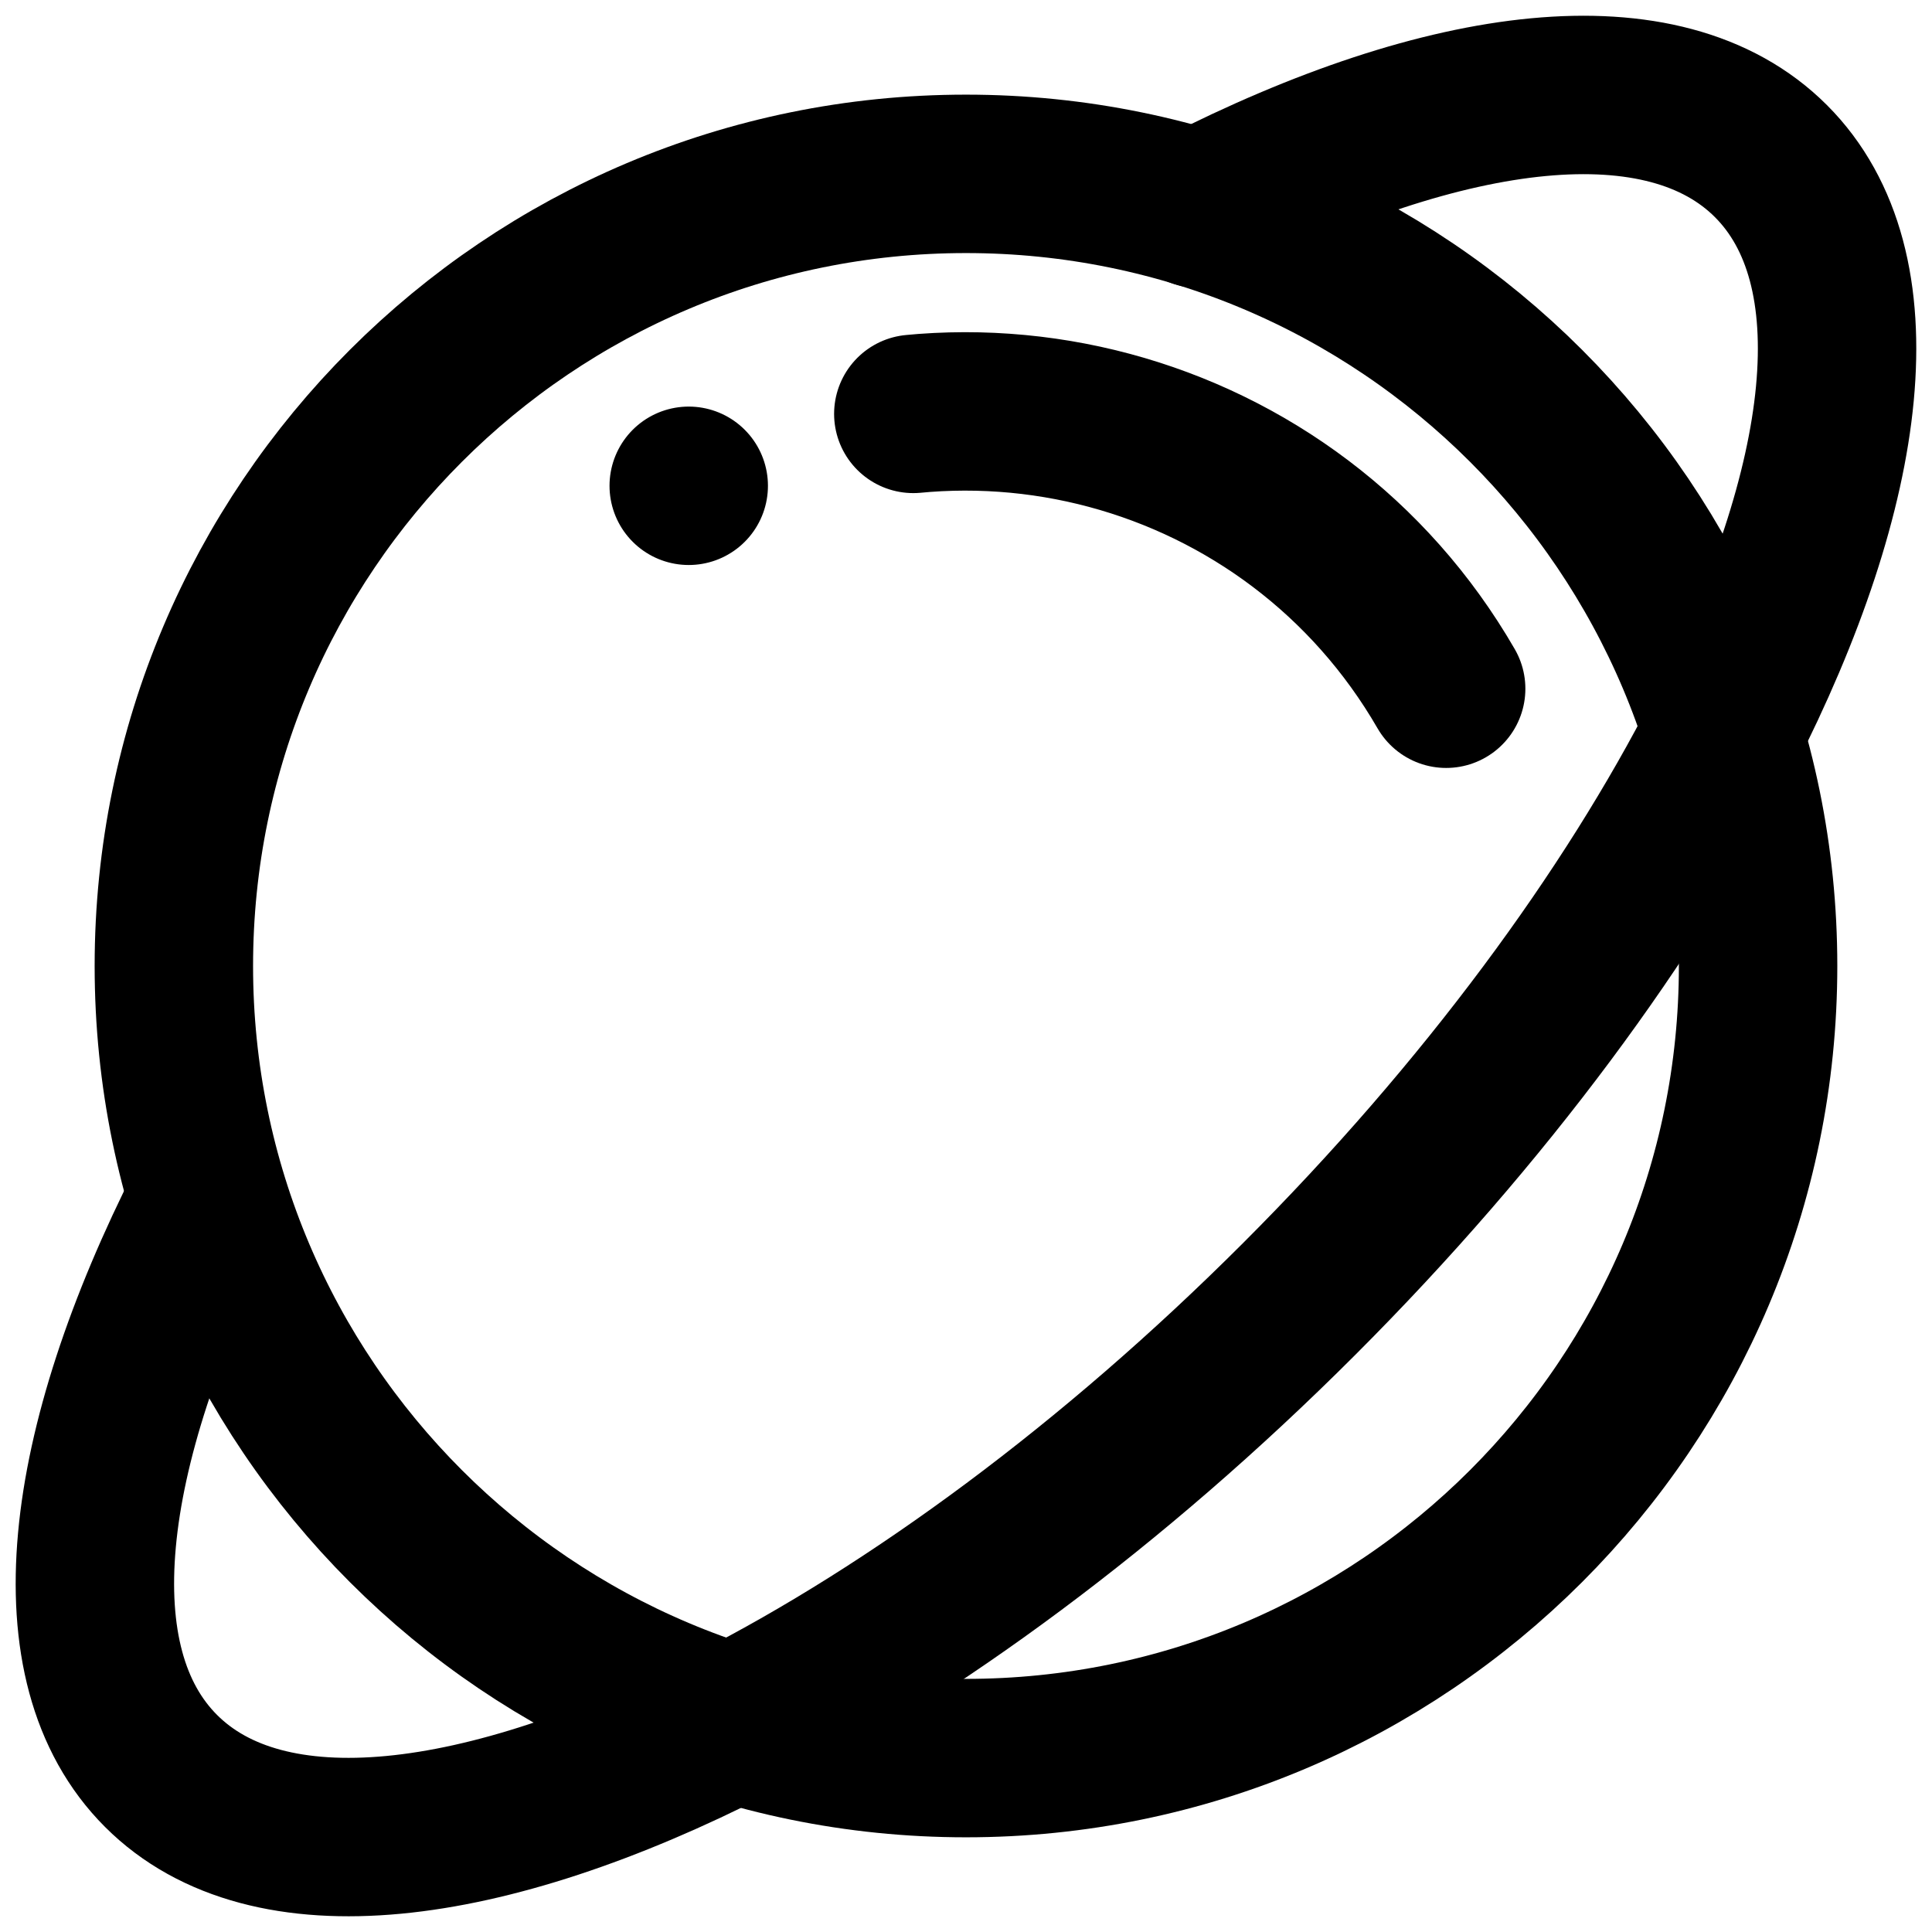
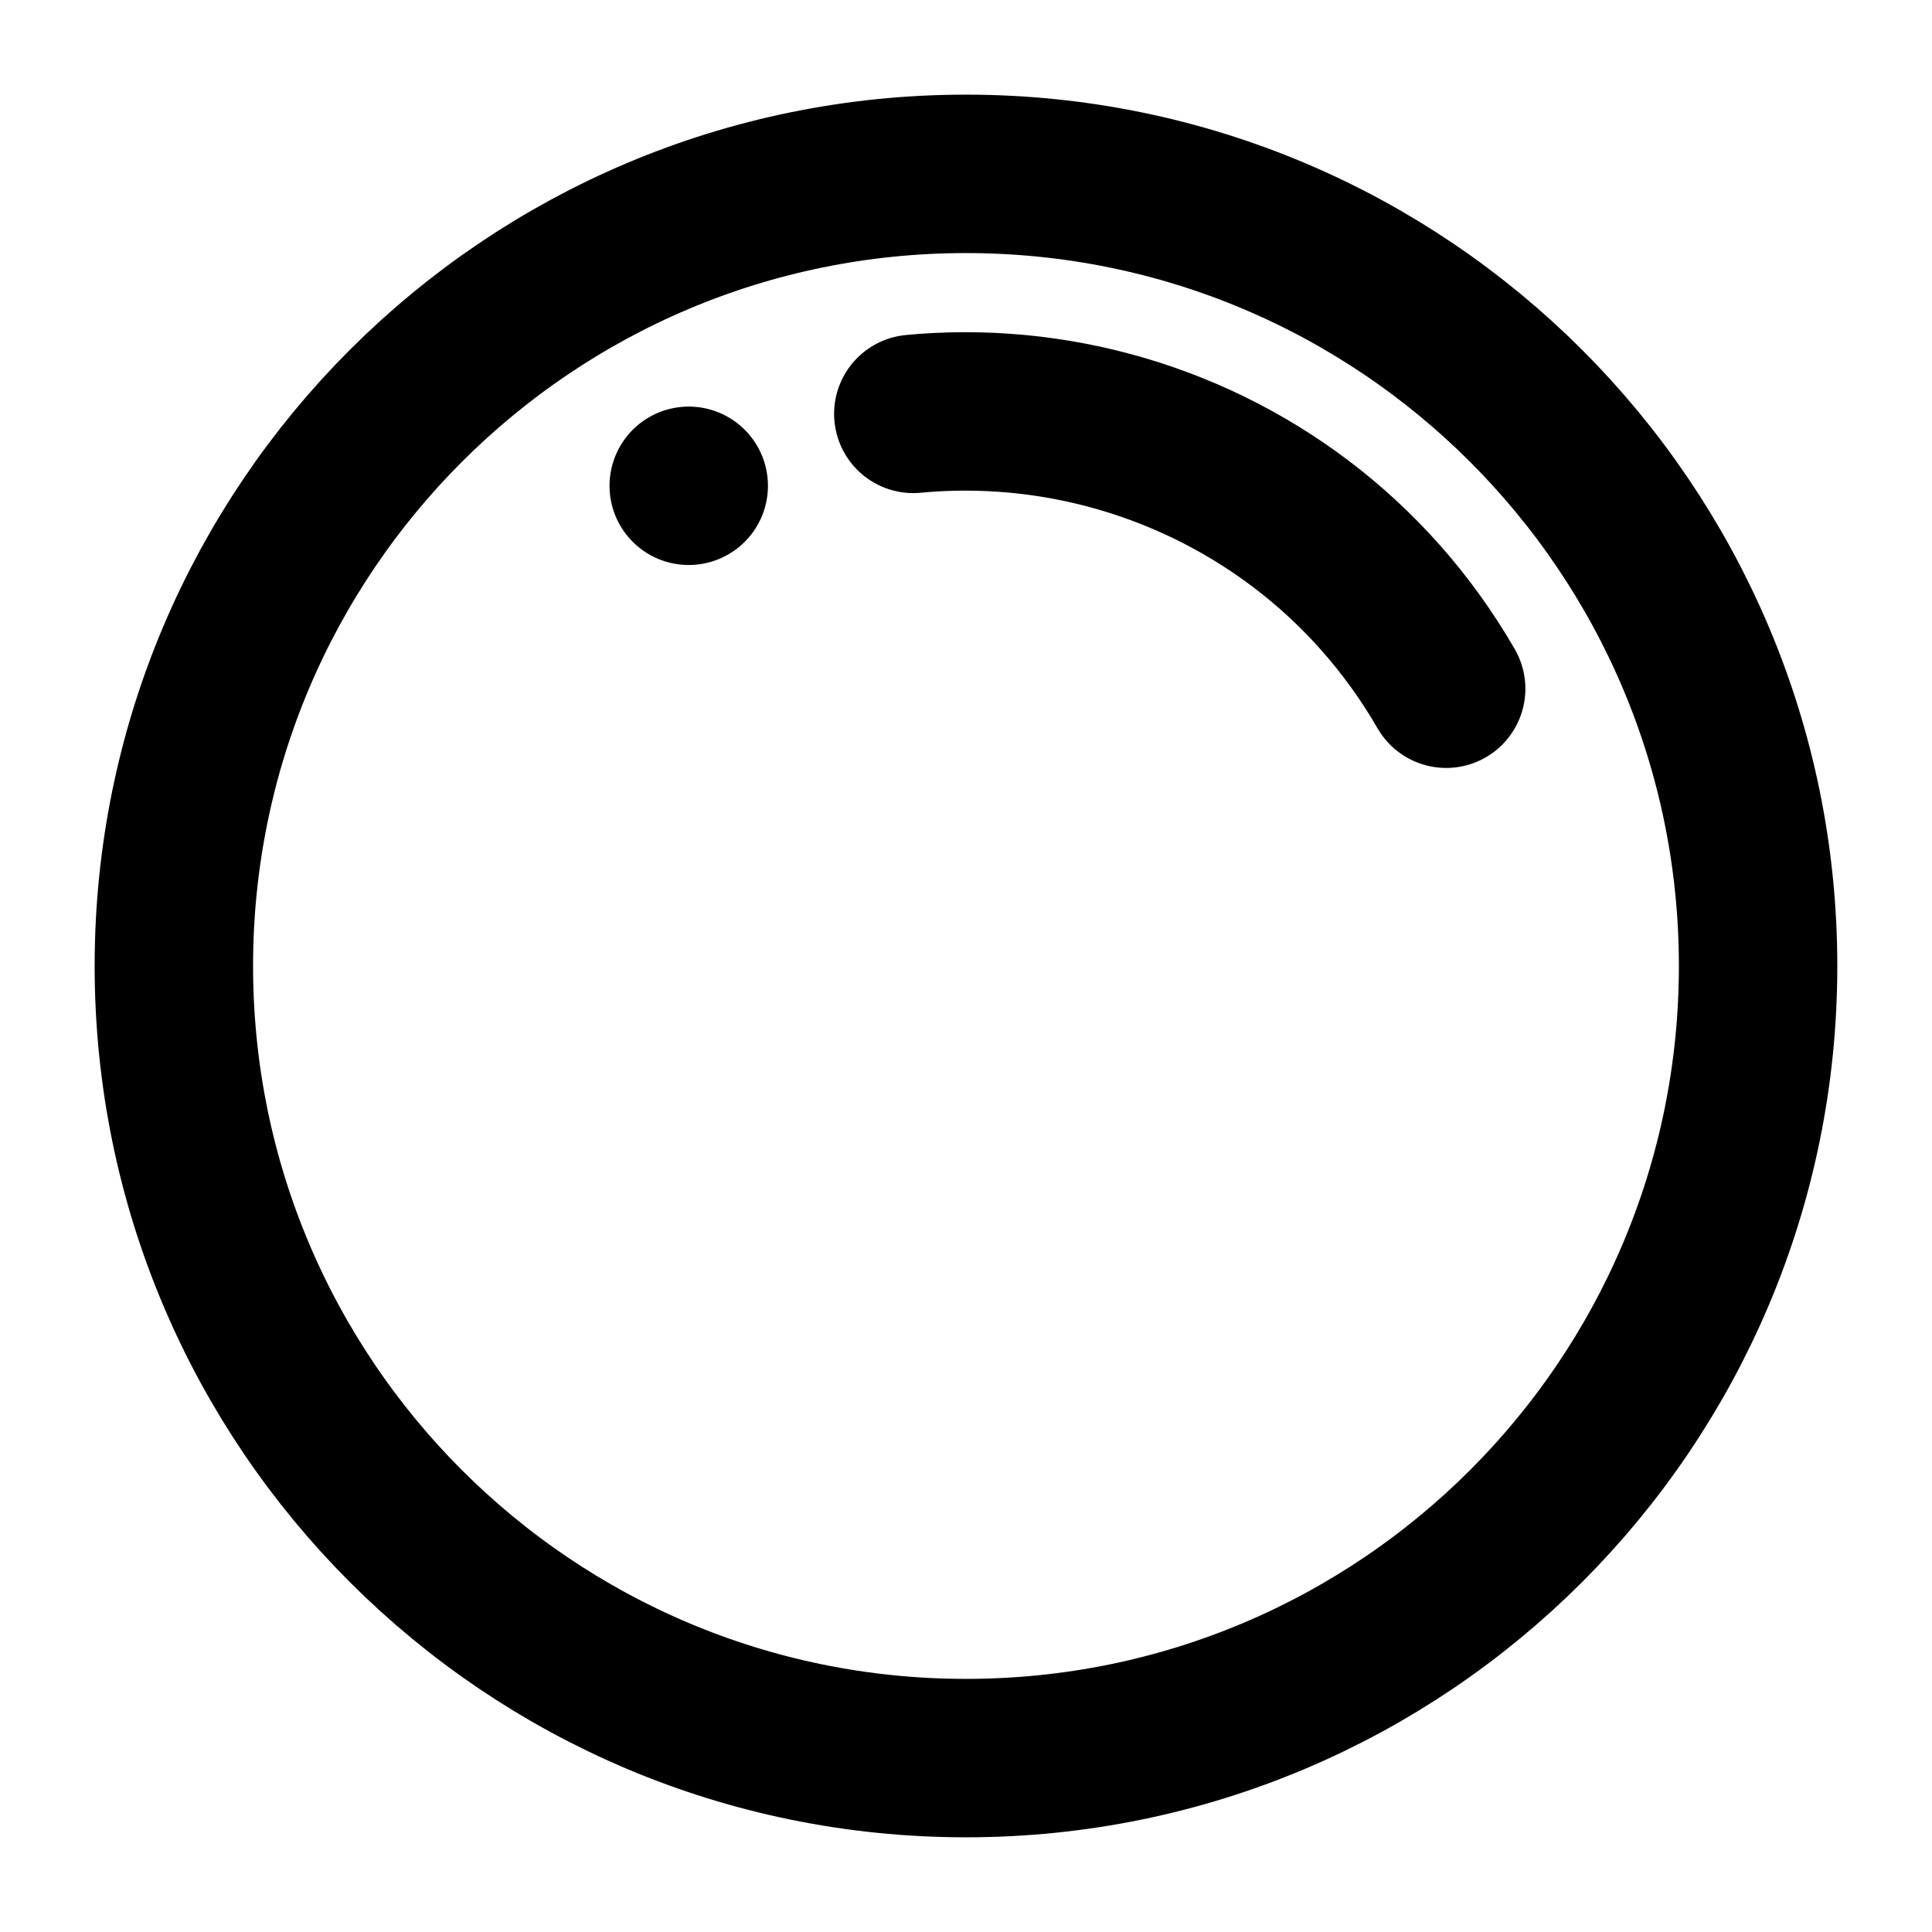
<svg xmlns="http://www.w3.org/2000/svg" width="800px" height="800px" version="1.1" viewBox="144 144 512 512">
  <defs>
    <clipPath id="a">
-       <path d="m148.09 148.09h503.81v503.81h-503.81z" />
+       <path d="m148.09 148.09h503.81h-503.81z" />
    </clipPath>
  </defs>
  <path transform="matrix(20.992 0 0 20.992 148.09 148.09)" d="m8.5 5.938c3.348-1.933 7.629-0.786 9.562 2.562" fill="none" stroke="#000000" stroke-dasharray="0,3,12" stroke-linecap="round" stroke-linejoin="round" stroke-miterlimit="10" stroke-width="2" />
  <g clip-path="url(#a)">
-     <path transform="matrix(20.992 0 0 20.992 148.09 148.09)" d="m21.56 9.063c-1.166 2.282-2.996 4.783-5.355 7.142-2.359 2.359-4.86 4.189-7.142 5.355m-6.648-6.573c-1.587 3.127-1.916 5.836-0.577 7.175 1.346 1.346 4.076 1.007 7.224-0.602m12.498-12.497c1.609-3.148 1.948-5.878 0.602-7.224-1.346-1.346-4.076-1.007-7.224 0.602" fill="none" stroke="#000000" stroke-linecap="round" stroke-linejoin="round" stroke-miterlimit="10" stroke-width="2" />
-   </g>
+     </g>
  <path transform="matrix(20.992 0 0 20.992 148.09 148.09)" d="m22 12c0 5.523-4.477 10-10 10-5.523 0-10-4.477-10-10 0-5.523 4.477-10 10-10 5.523 0 10 4.477 10 10" fill="none" stroke="#000000" stroke-linecap="round" stroke-linejoin="round" stroke-miterlimit="10" stroke-width="2" />
</svg>